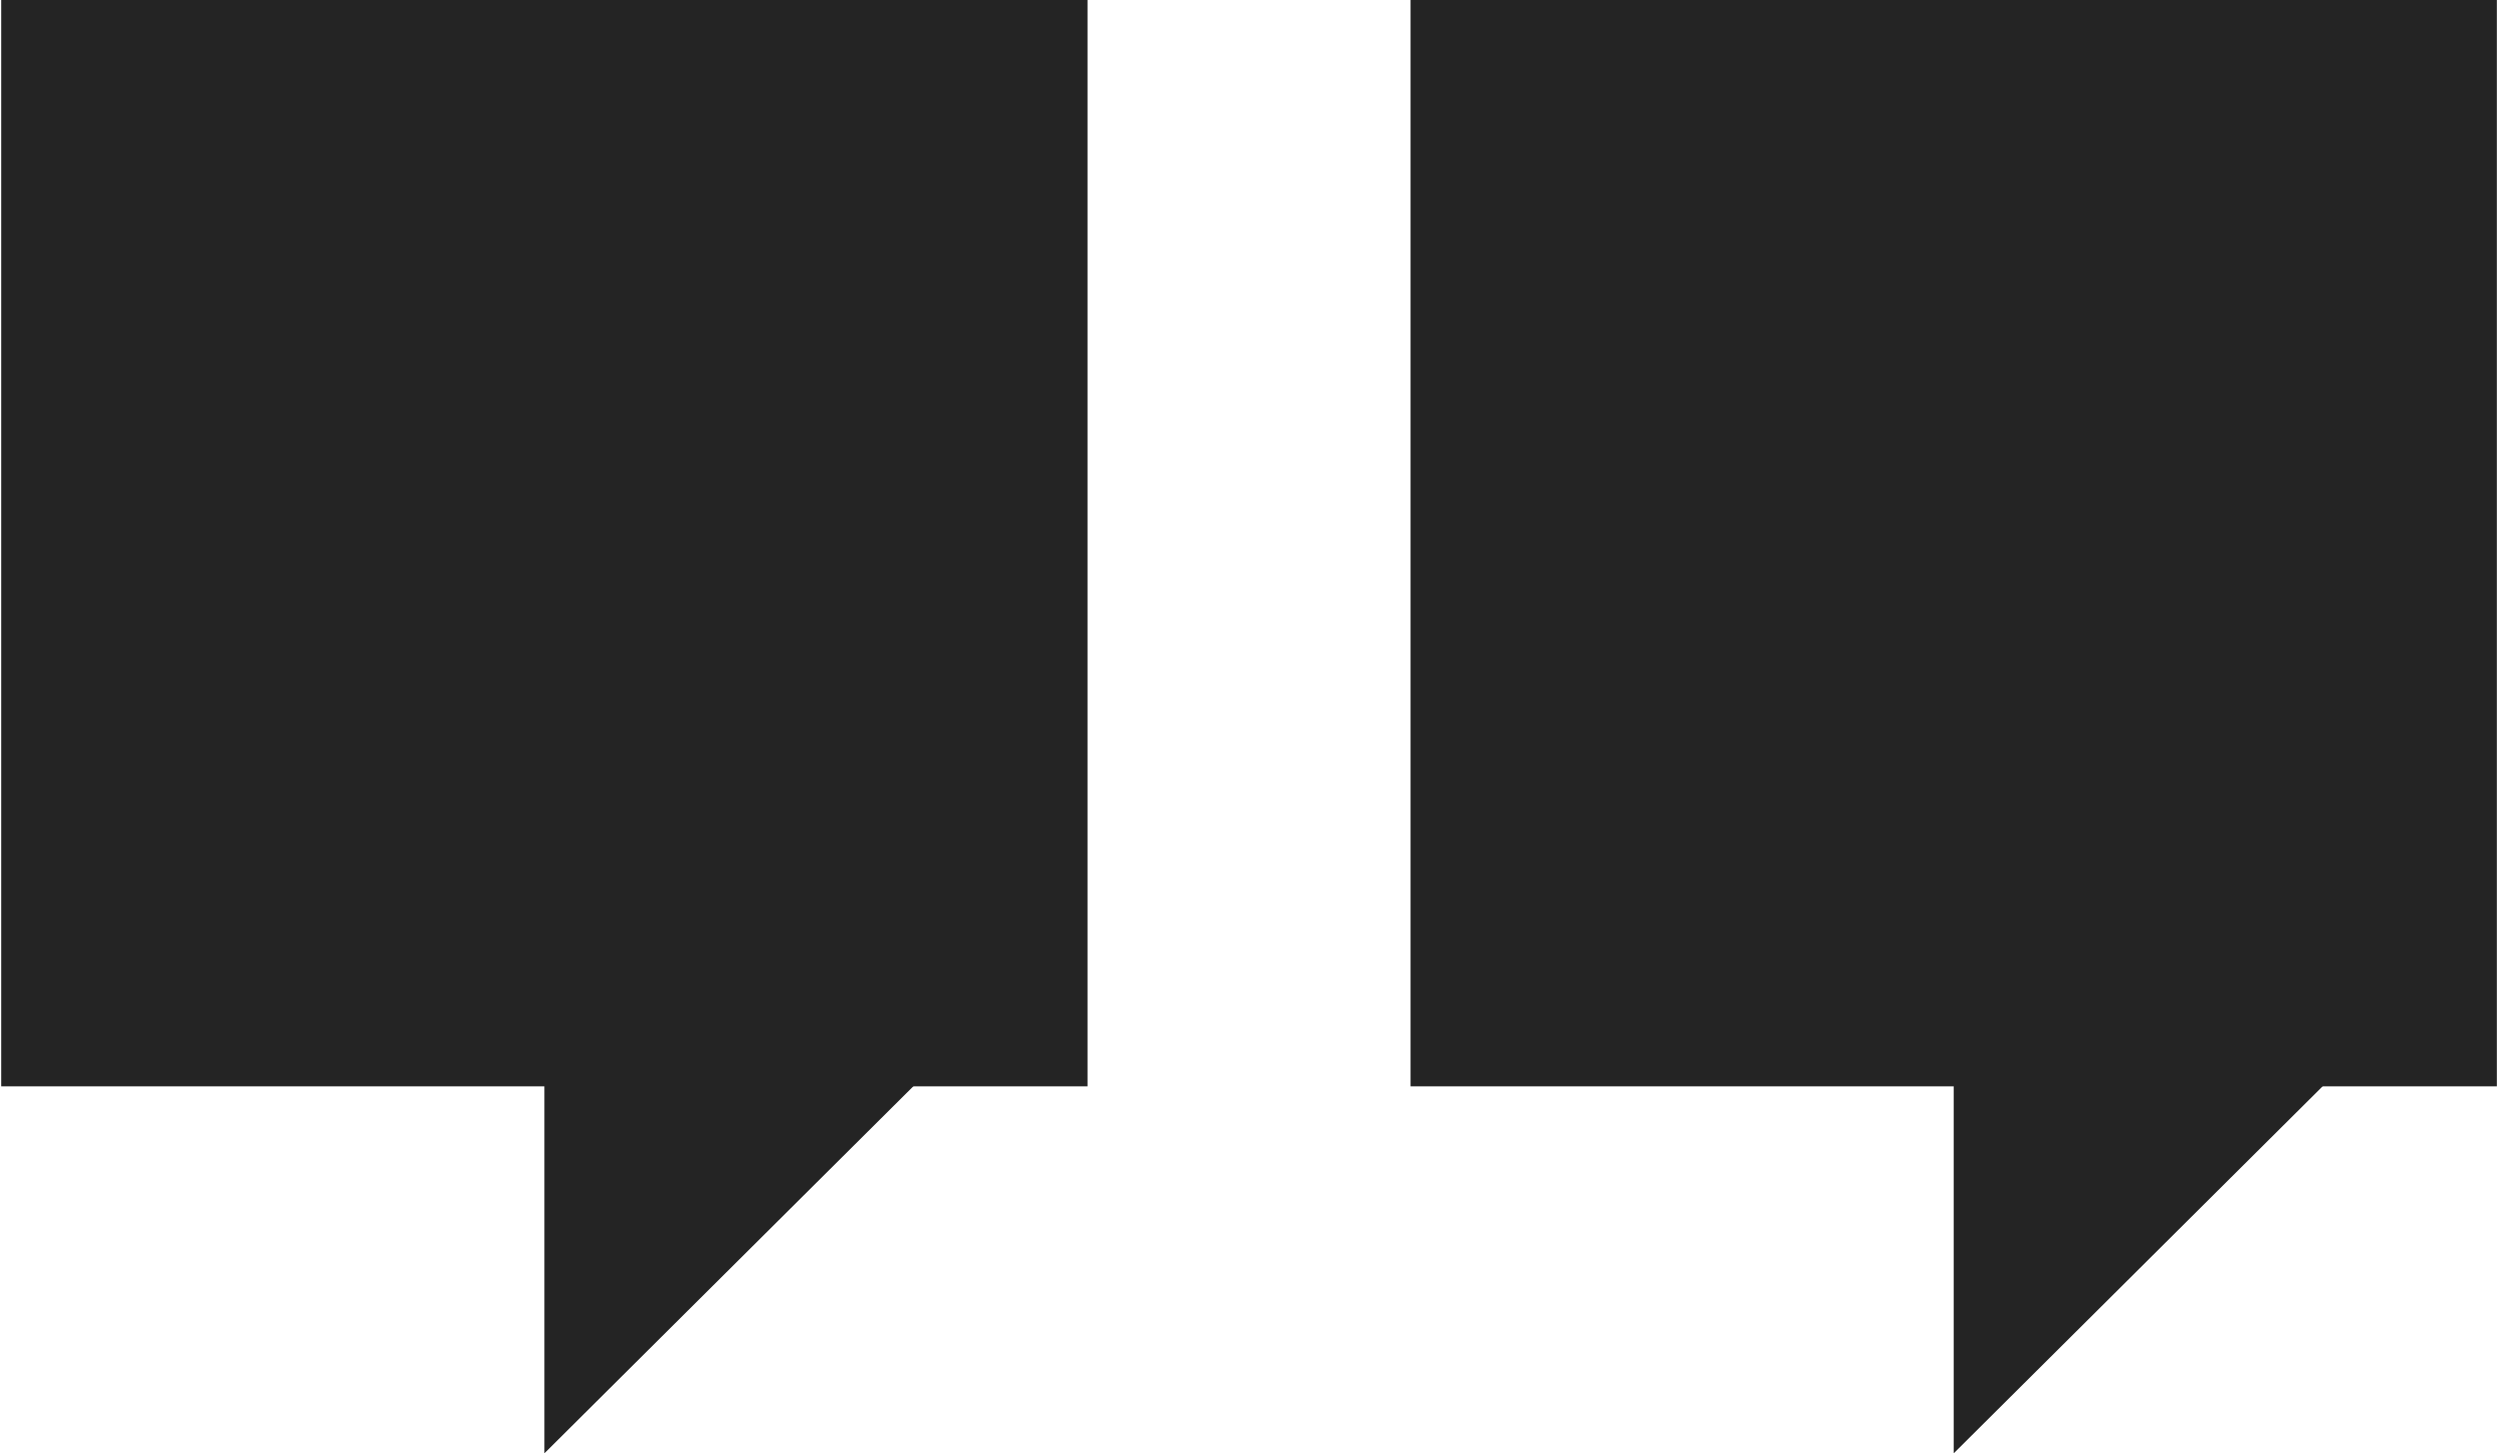
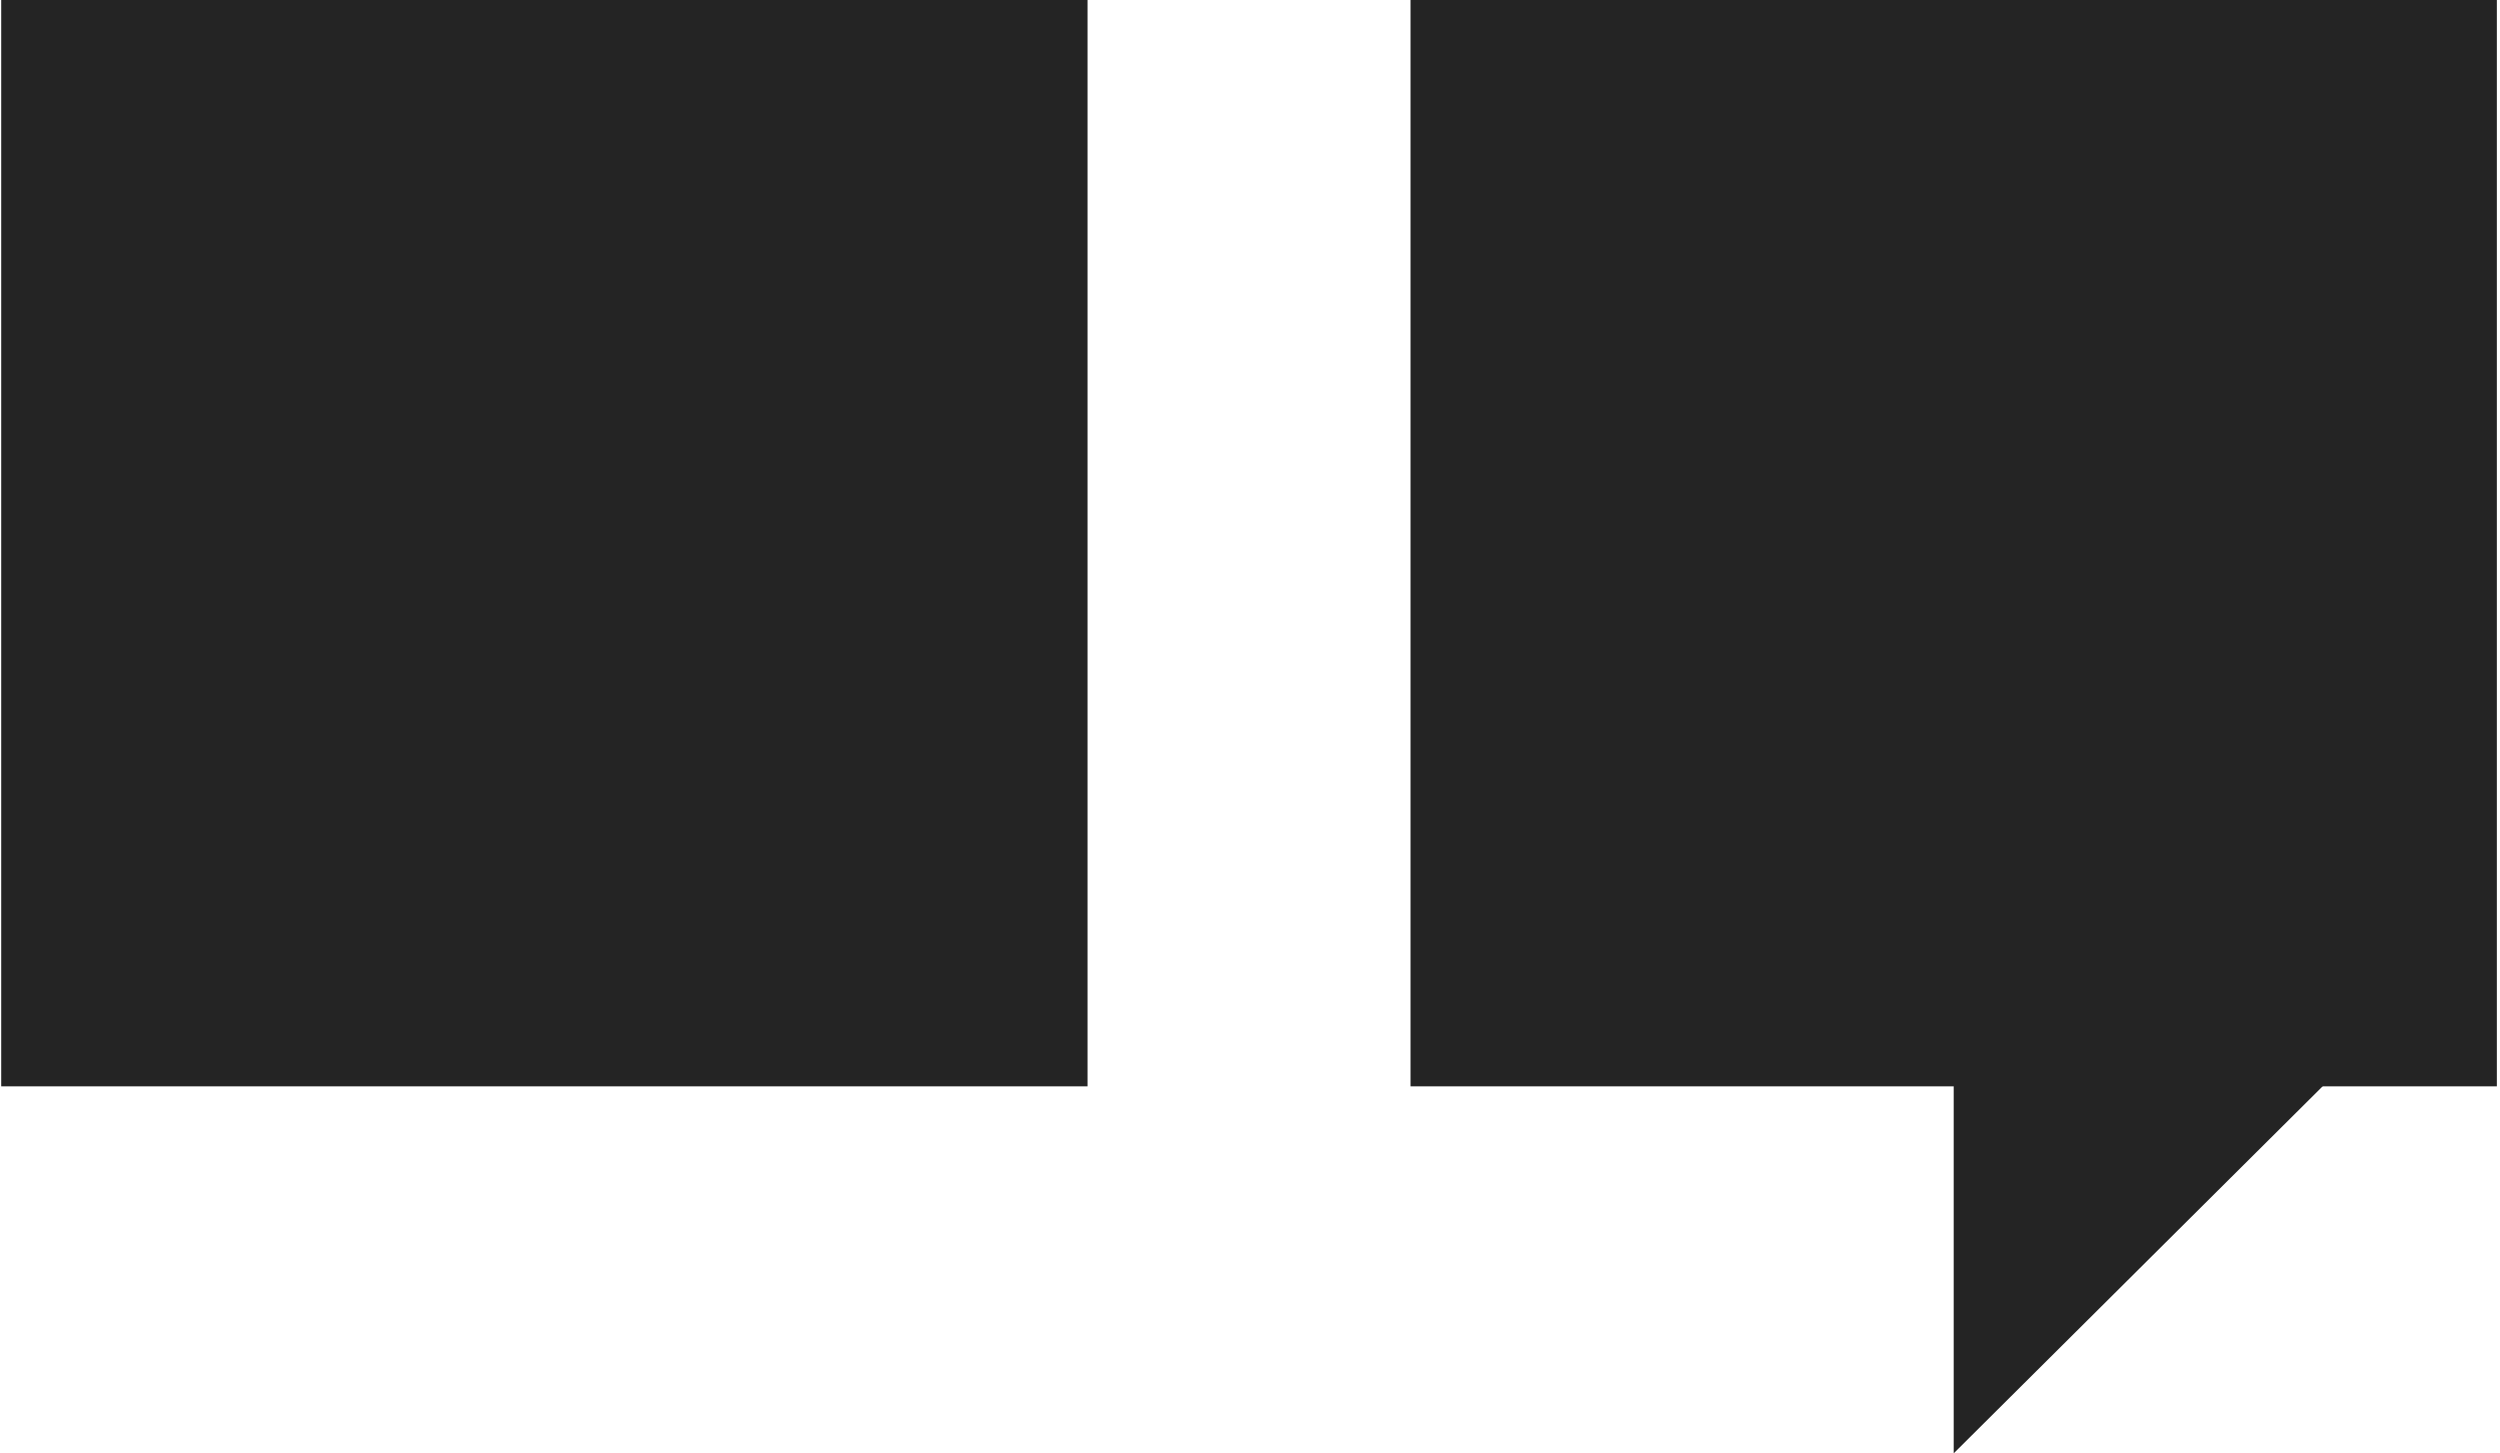
<svg xmlns="http://www.w3.org/2000/svg" width="418" height="243" viewBox="0 0 418 243" fill="none">
  <rect x="0.202" width="181.636" height="181.636" fill="#242424" />
  <rect x="235.838" width="181.636" height="181.636" fill="#242424" />
-   <path d="M169.566 164.859L91.02 243V164.859H169.566Z" fill="#242424" />
  <path d="M405.202 164.859L326.657 243V164.859H405.202Z" fill="#242424" />
</svg>